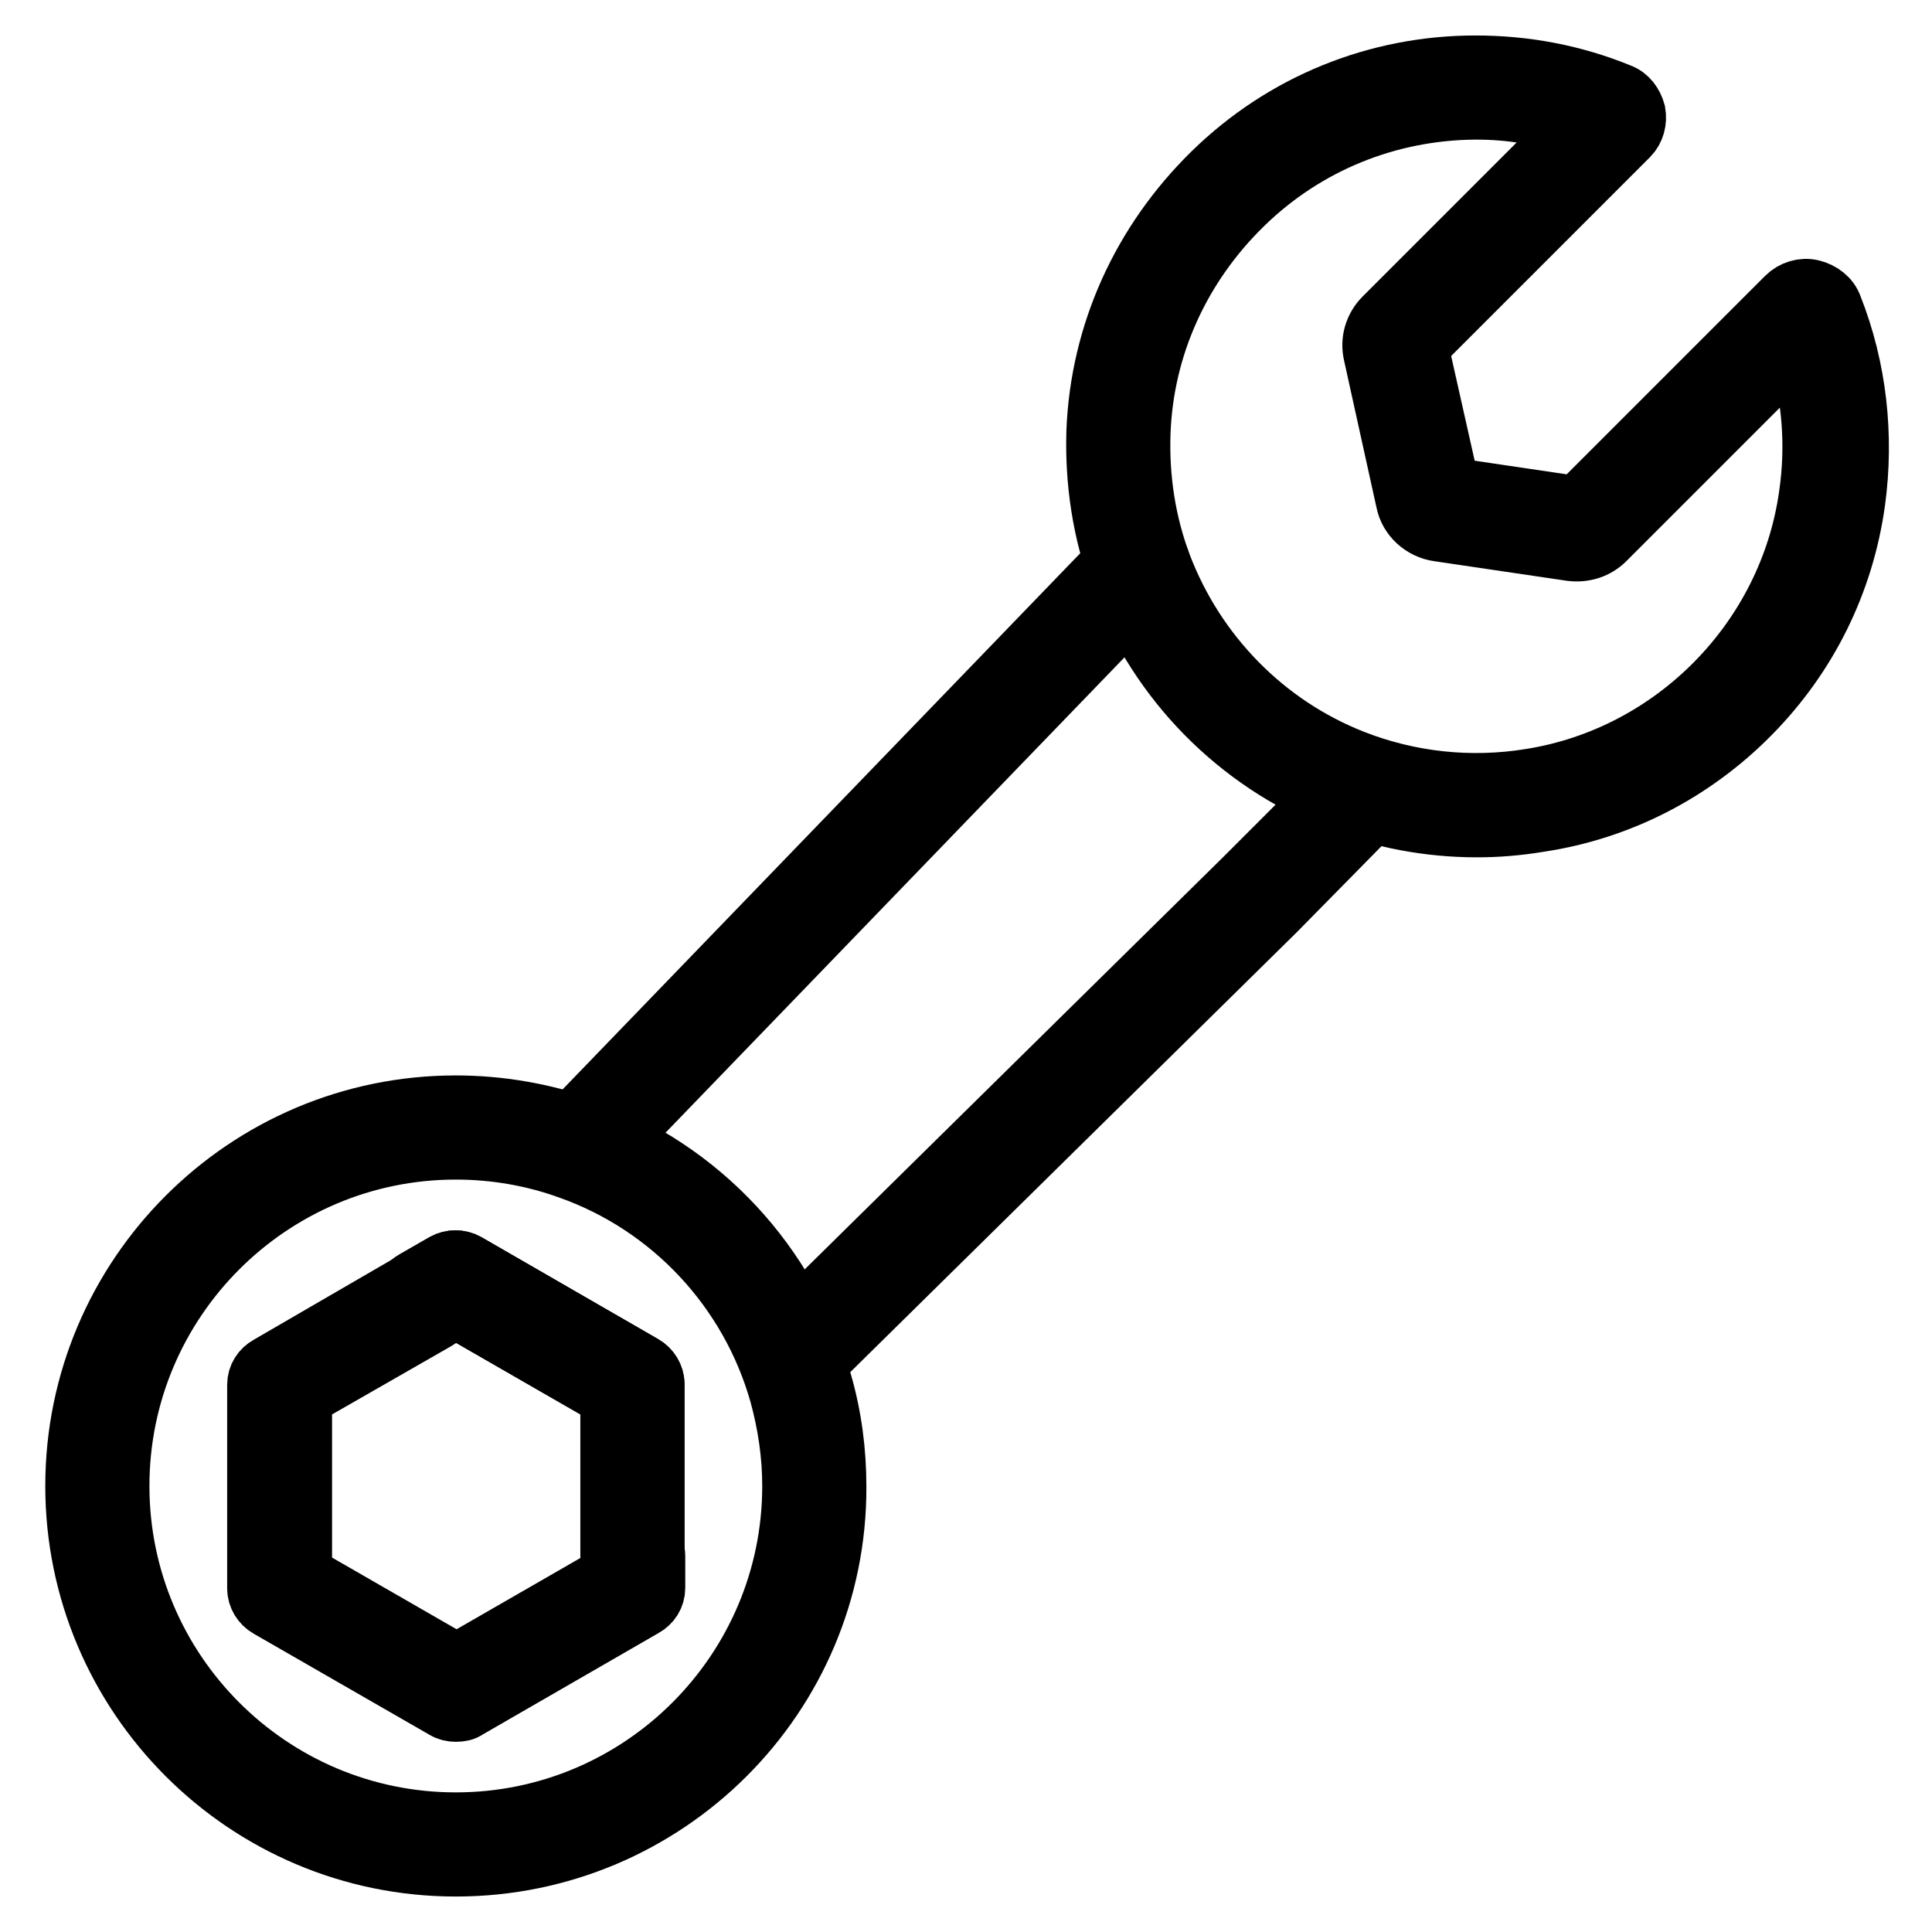
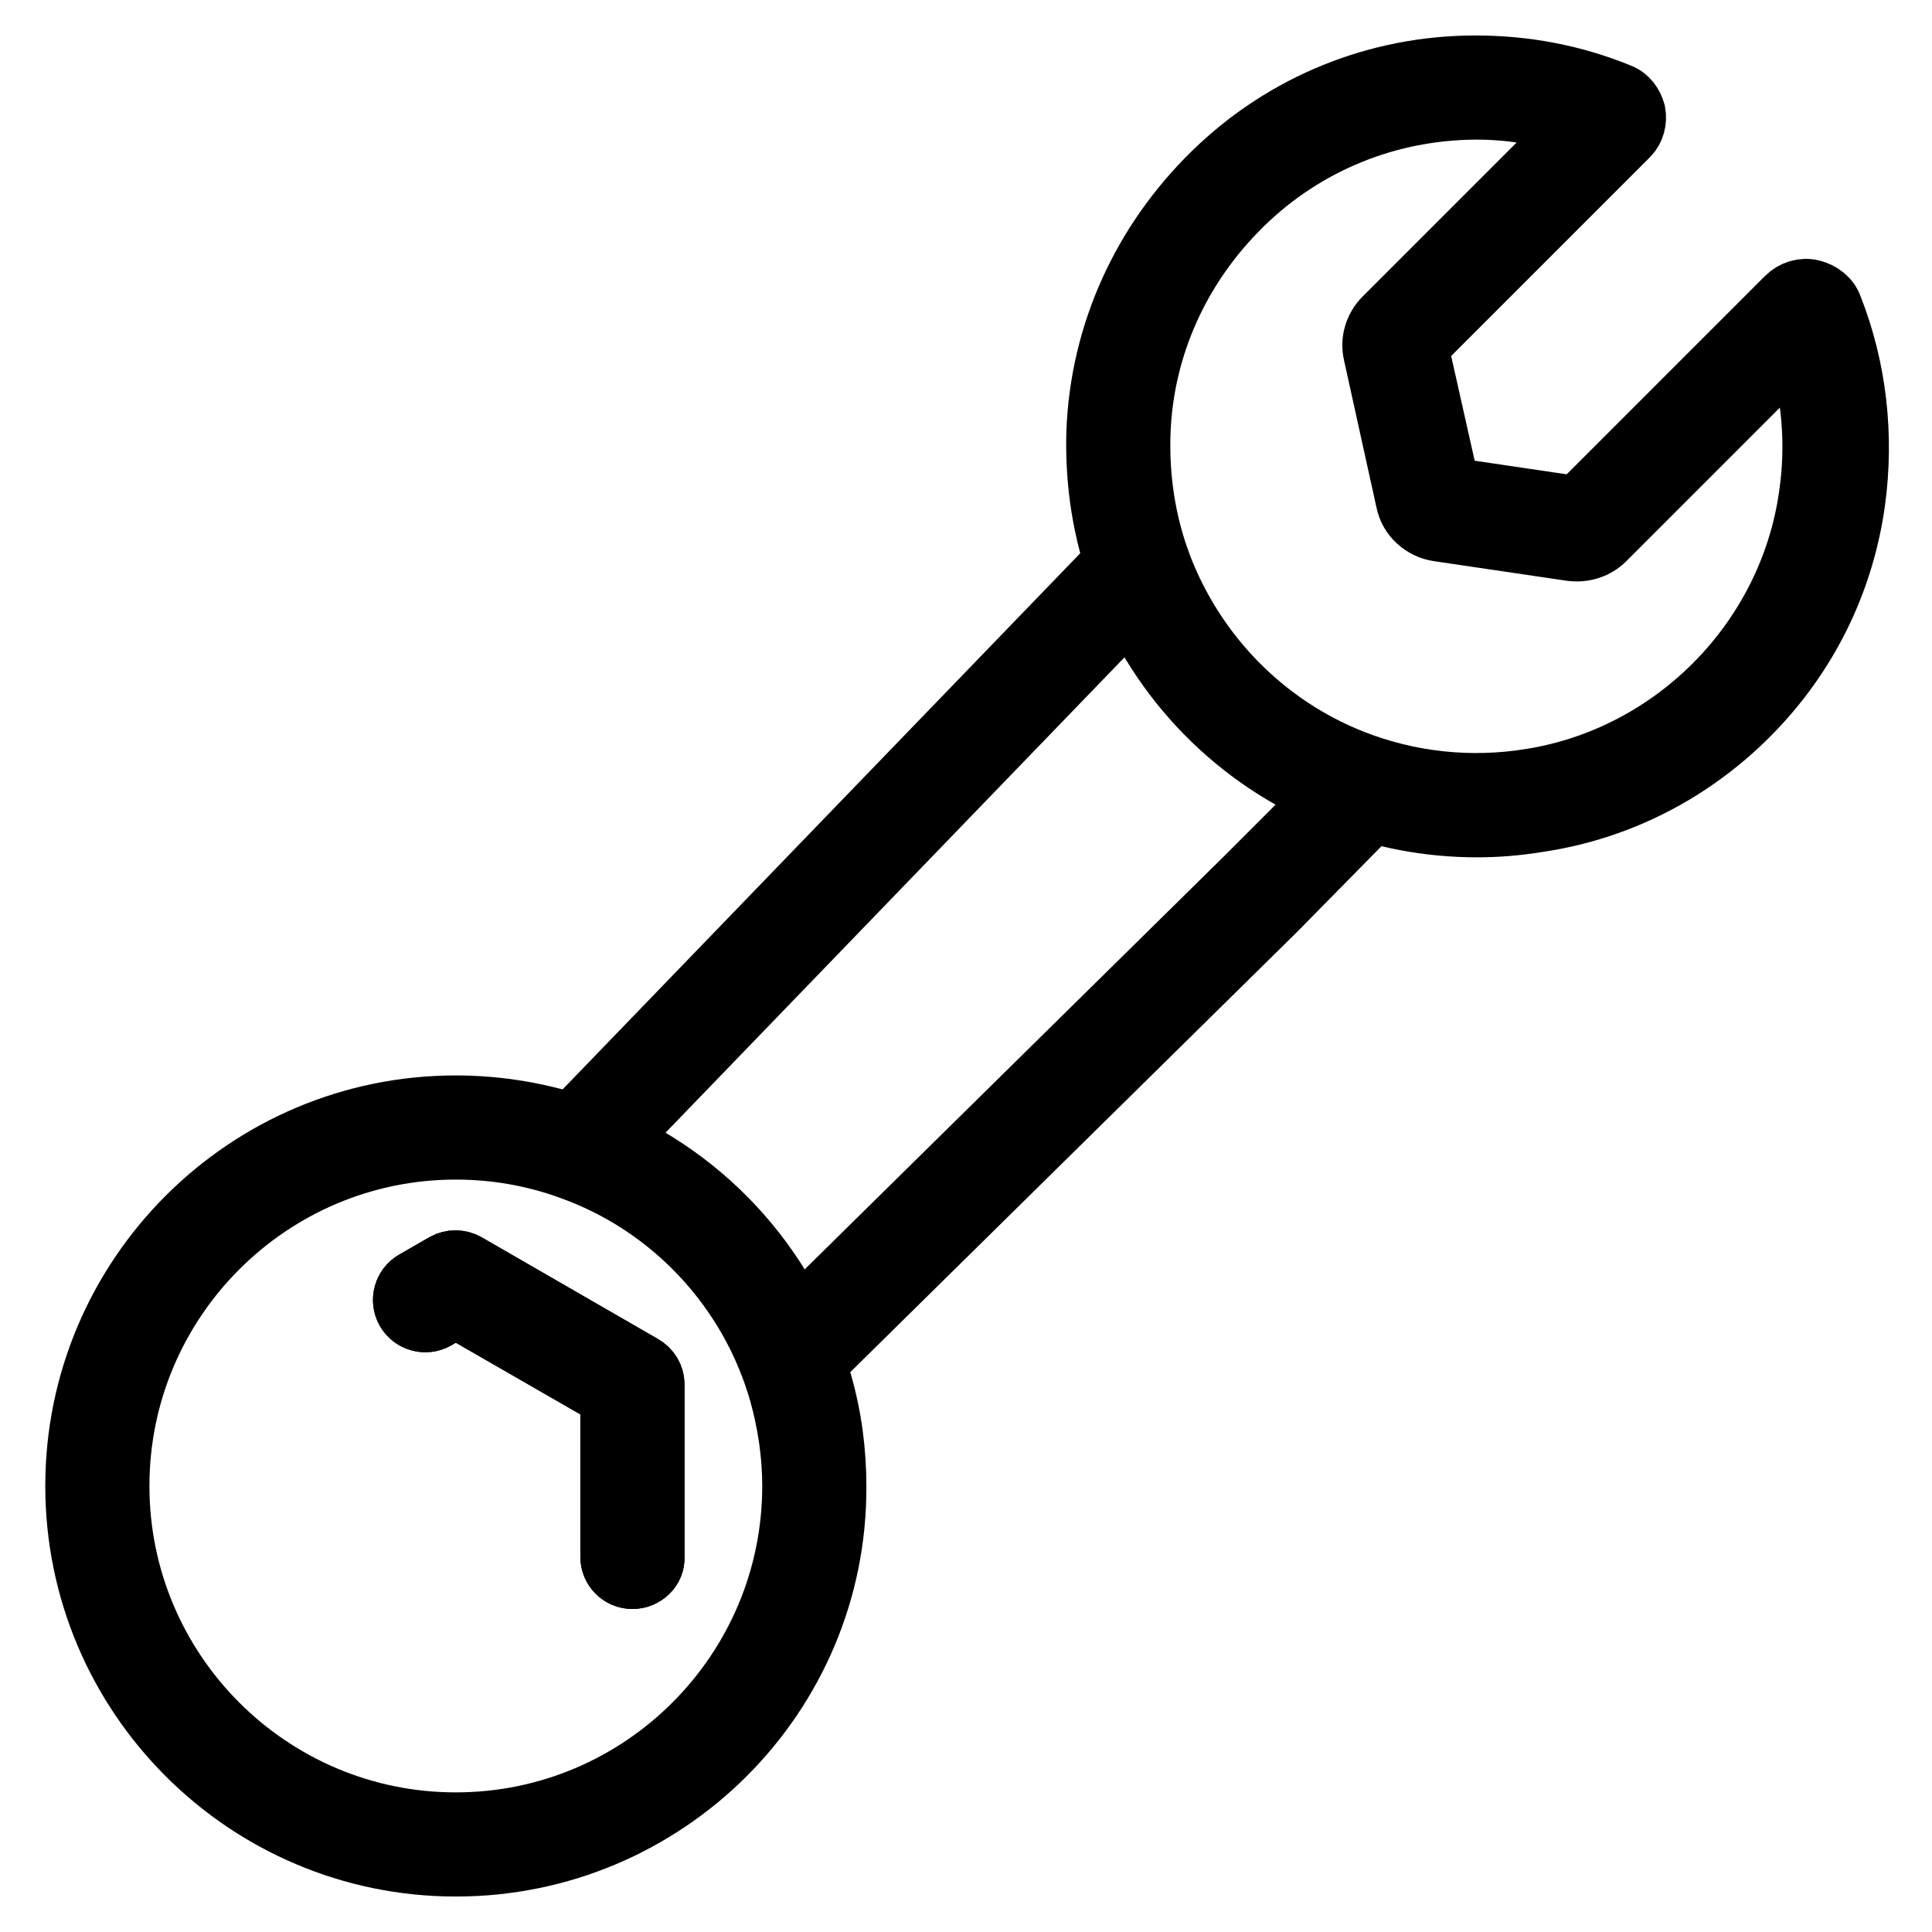
<svg xmlns="http://www.w3.org/2000/svg" version="1.1" x="0px" y="0px" viewBox="0 0 256 256" enable-background="new 0 0 256 256" xml:space="preserve">
  <g>
    <path stroke-width="8" fill-opacity="0" stroke="#000000" d="M195.7,109.6c-6.4,0-12.7-1.2-18.5-3.5c-13.2-5.2-23.7-15.9-28.7-29.2c-2.4-6.3-3.4-13-3.2-19.7 c0.5-13,6-25.1,15.4-34.3s21.8-14.2,34.8-14.2c6.6,0,13,1.2,19.1,3.7c1.1,0.4,1.8,1.4,2.1,2.5c0.2,1.1-0.1,2.3-0.9,3.1l-27.9,27.9 l4.2,18.7l16.9,2.5l27.7-27.7c0.9-0.9,2.2-1.3,3.4-1c1.2,0.3,2.3,1.1,2.7,2.3c3.2,8.1,4.2,17,3,25.8c-1.5,10.7-6.3,20.4-13.9,28.1 c-7.6,7.7-17.3,12.7-27.9,14.3C201,109.4,198.3,109.6,195.7,109.6z M195.6,14.5h-0.2c-11.5,0.1-22.4,4.5-30.7,12.6 c-8.3,8.1-13.2,18.8-13.6,30.3c-0.2,6,0.7,11.9,2.8,17.5c4.5,11.8,13.7,21.2,25.4,25.8c7.4,2.9,15.5,3.8,23.5,2.5 c19-3,34.2-18.4,36.9-37.5c1-6.8,0.4-13.4-1.5-19.7l-25.5,25.5c-1.2,1.2-2.8,1.7-4.5,1.5l-17.6-2.6c-2.1-0.3-3.9-1.9-4.3-4 l-4.3-19.5c-0.4-1.7,0.1-3.5,1.4-4.8l25.4-25.4C204.5,15.2,200.1,14.5,195.6,14.5L195.6,14.5z M60.4,247.3 c-27.8,0-50.4-22.6-50.4-50.4c0-27.8,22.6-50.4,50.4-50.4c5.8,0,11.5,1,17,2.9c15.3,5.5,27.1,18.1,31.5,33.8 c1.3,4.5,1.9,9.1,1.9,13.8C110.9,224.7,88.3,247.3,60.4,247.3z M60.4,152.3c-24.6,0-44.6,20-44.6,44.6c0,24.6,20,44.6,44.6,44.6 c24.6,0,44.6-20,44.6-44.6c0-4.1-0.6-8.2-1.7-12.2c-3.9-13.8-14.3-25-27.9-29.8C70.7,153.2,65.6,152.3,60.4,152.3z M83.8,209.2 c-1.6,0-2.9-1.3-2.9-2.9v-21.2l-20.5-11.8l-2.6,1.5c-1.4,0.8-3.2,0.3-4-1.1c-0.8-1.4-0.3-3.2,1.1-4l4-2.3c0.9-0.5,2-0.5,2.9,0 l23.4,13.5c0.9,0.5,1.5,1.5,1.5,2.5v22.9C86.8,207.9,85.4,209.2,83.8,209.2z" />
-     <path stroke-width="8" fill-opacity="0" stroke="#000000" d="M60.4,226.8c-0.5,0-1-0.1-1.5-0.4L35.6,213c-0.9-0.5-1.5-1.5-1.5-2.5v-27c0-1.1,0.6-2,1.5-2.5l19.3-11.2 c1.4-0.8,3.2-0.3,4,1.1c0.8,1.4,0.3,3.2-1.1,4L40,185.1v23.6l20.5,11.8l20.5-11.8v-2.5c0-1.6,1.3-2.9,2.9-2.9s2.9,1.3,2.9,2.9v4.2 c0,1.1-0.6,2-1.5,2.5l-23.4,13.5C61.5,226.7,61,226.8,60.4,226.8z" />
    <path stroke-width="8" fill-opacity="0" stroke="#000000" d="M83.8,209.2c-1.6,0-2.9-1.3-2.9-2.9v-21.2l-20.5-11.8l-2.6,1.5c-1.4,0.8-3.2,0.3-4-1.1 c-0.8-1.4-0.3-3.2,1.1-4l4-2.3c0.9-0.5,2-0.5,2.9,0l23.4,13.5c0.9,0.5,1.5,1.5,1.5,2.5v22.9C86.8,207.9,85.4,209.2,83.8,209.2 L83.8,209.2z M78.2,153.4c-0.7,0-1.5-0.3-2-0.8c-1.2-1.1-1.2-3-0.1-4.1l72.7-75.3c1.1-1.2,3-1.2,4.1-0.1c1.2,1.1,1.2,3,0.1,4.1 l-72.7,75.3C79.7,153.2,78.9,153.4,78.2,153.4z M106.1,181.4c-0.8,0-1.5-0.3-2.1-0.9c-1.1-1.1-1.1-3,0-4.1l60.8-59.9l12.7-12.7 c1.1-1.1,3-1.1,4.1,0c1.1,1.1,1.1,3,0,4.1L169,120.7l-60.8,59.9C107.6,181.2,106.9,181.4,106.1,181.4L106.1,181.4z" />
  </g>
</svg>